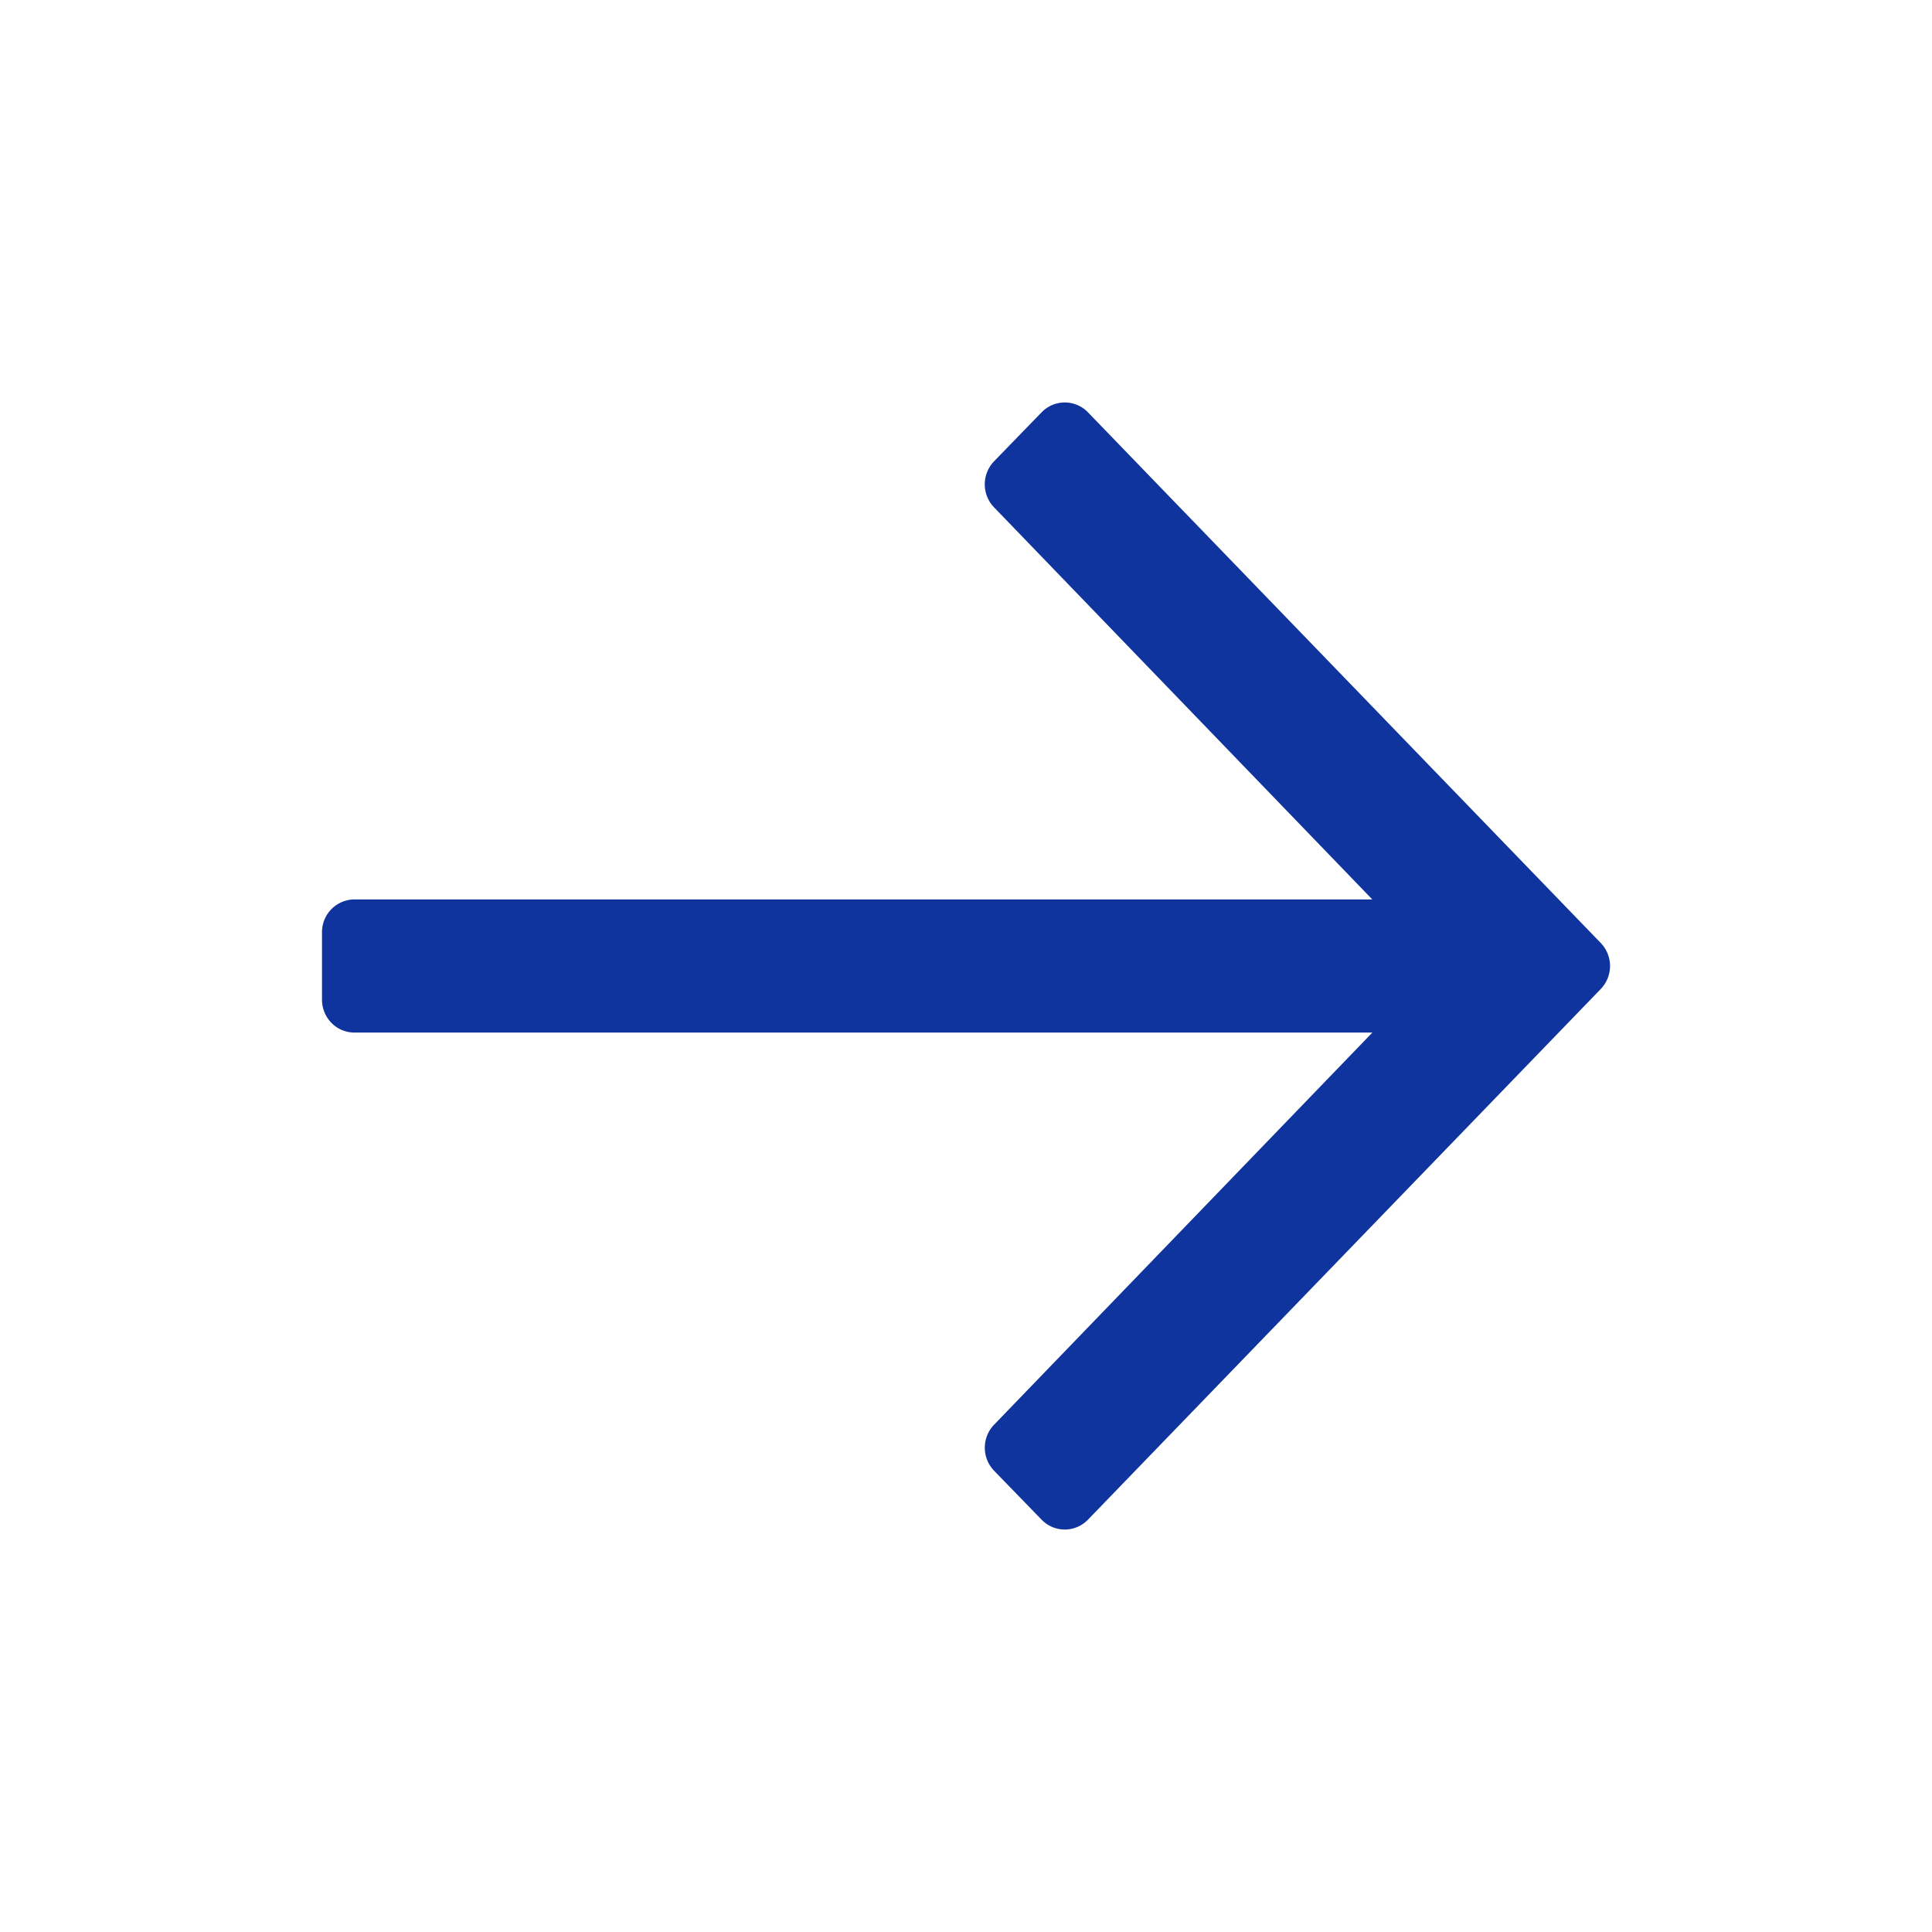
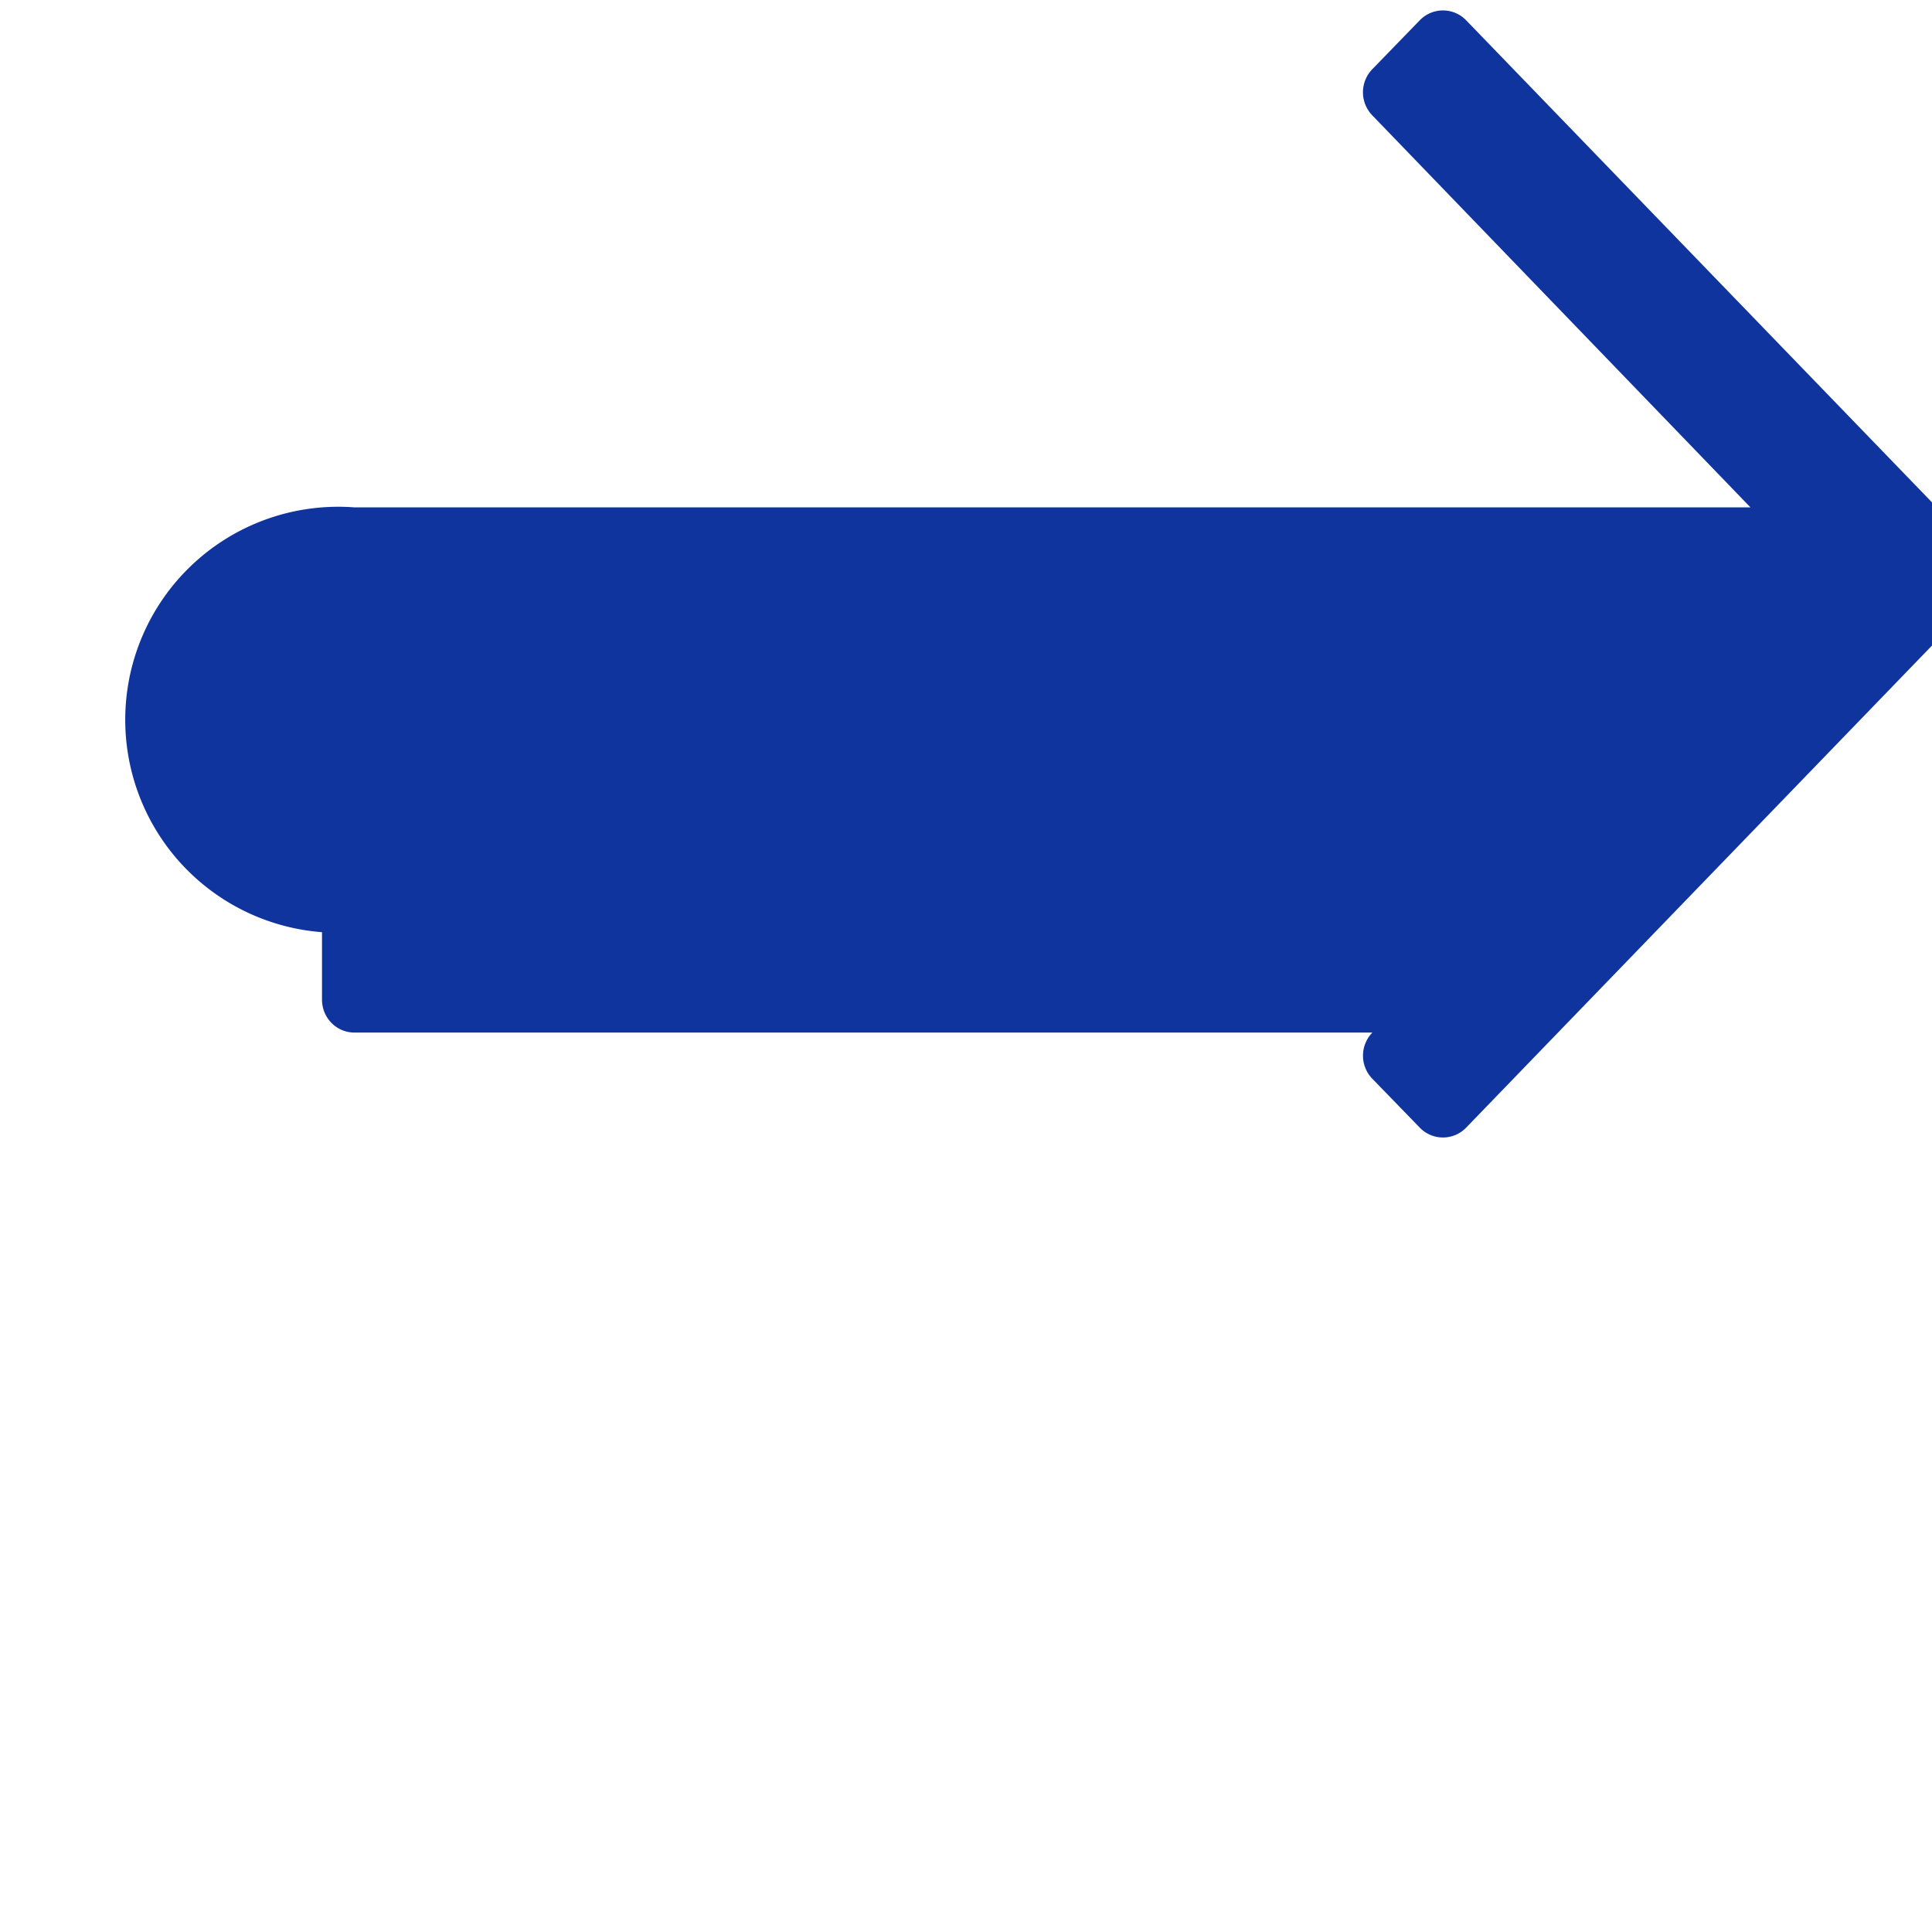
<svg xmlns="http://www.w3.org/2000/svg" t="1632651652891" class="icon" viewBox="0 0 1024 1024" version="1.1" p-id="4414" width="14" height="14">
  <defs>
    <style type="text/css" />
  </defs>
-   <path d="M727.339 547.328l-200.448 207.787a17.579 17.579 0 0 0 0 24.405l25.173 25.941a17.067 17.067 0 0 0 24.576 0l271.787-281.259a17.579 17.579 0 0 0 0-24.405l-271.787-281.259a17.067 17.067 0 0 0-24.576 0l-25.173 25.941a17.579 17.579 0 0 0 0 24.448l200.448 207.787H187.904A17.323 17.323 0 0 0 170.667 494.08v35.755c0 9.643 7.68 17.451 17.237 17.451h539.435z" p-id="4415" fill="#0F349E" />
+   <path d="M727.339 547.328a17.579 17.579 0 0 0 0 24.405l25.173 25.941a17.067 17.067 0 0 0 24.576 0l271.787-281.259a17.579 17.579 0 0 0 0-24.405l-271.787-281.259a17.067 17.067 0 0 0-24.576 0l-25.173 25.941a17.579 17.579 0 0 0 0 24.448l200.448 207.787H187.904A17.323 17.323 0 0 0 170.667 494.08v35.755c0 9.643 7.68 17.451 17.237 17.451h539.435z" p-id="4415" fill="#0F349E" />
</svg>